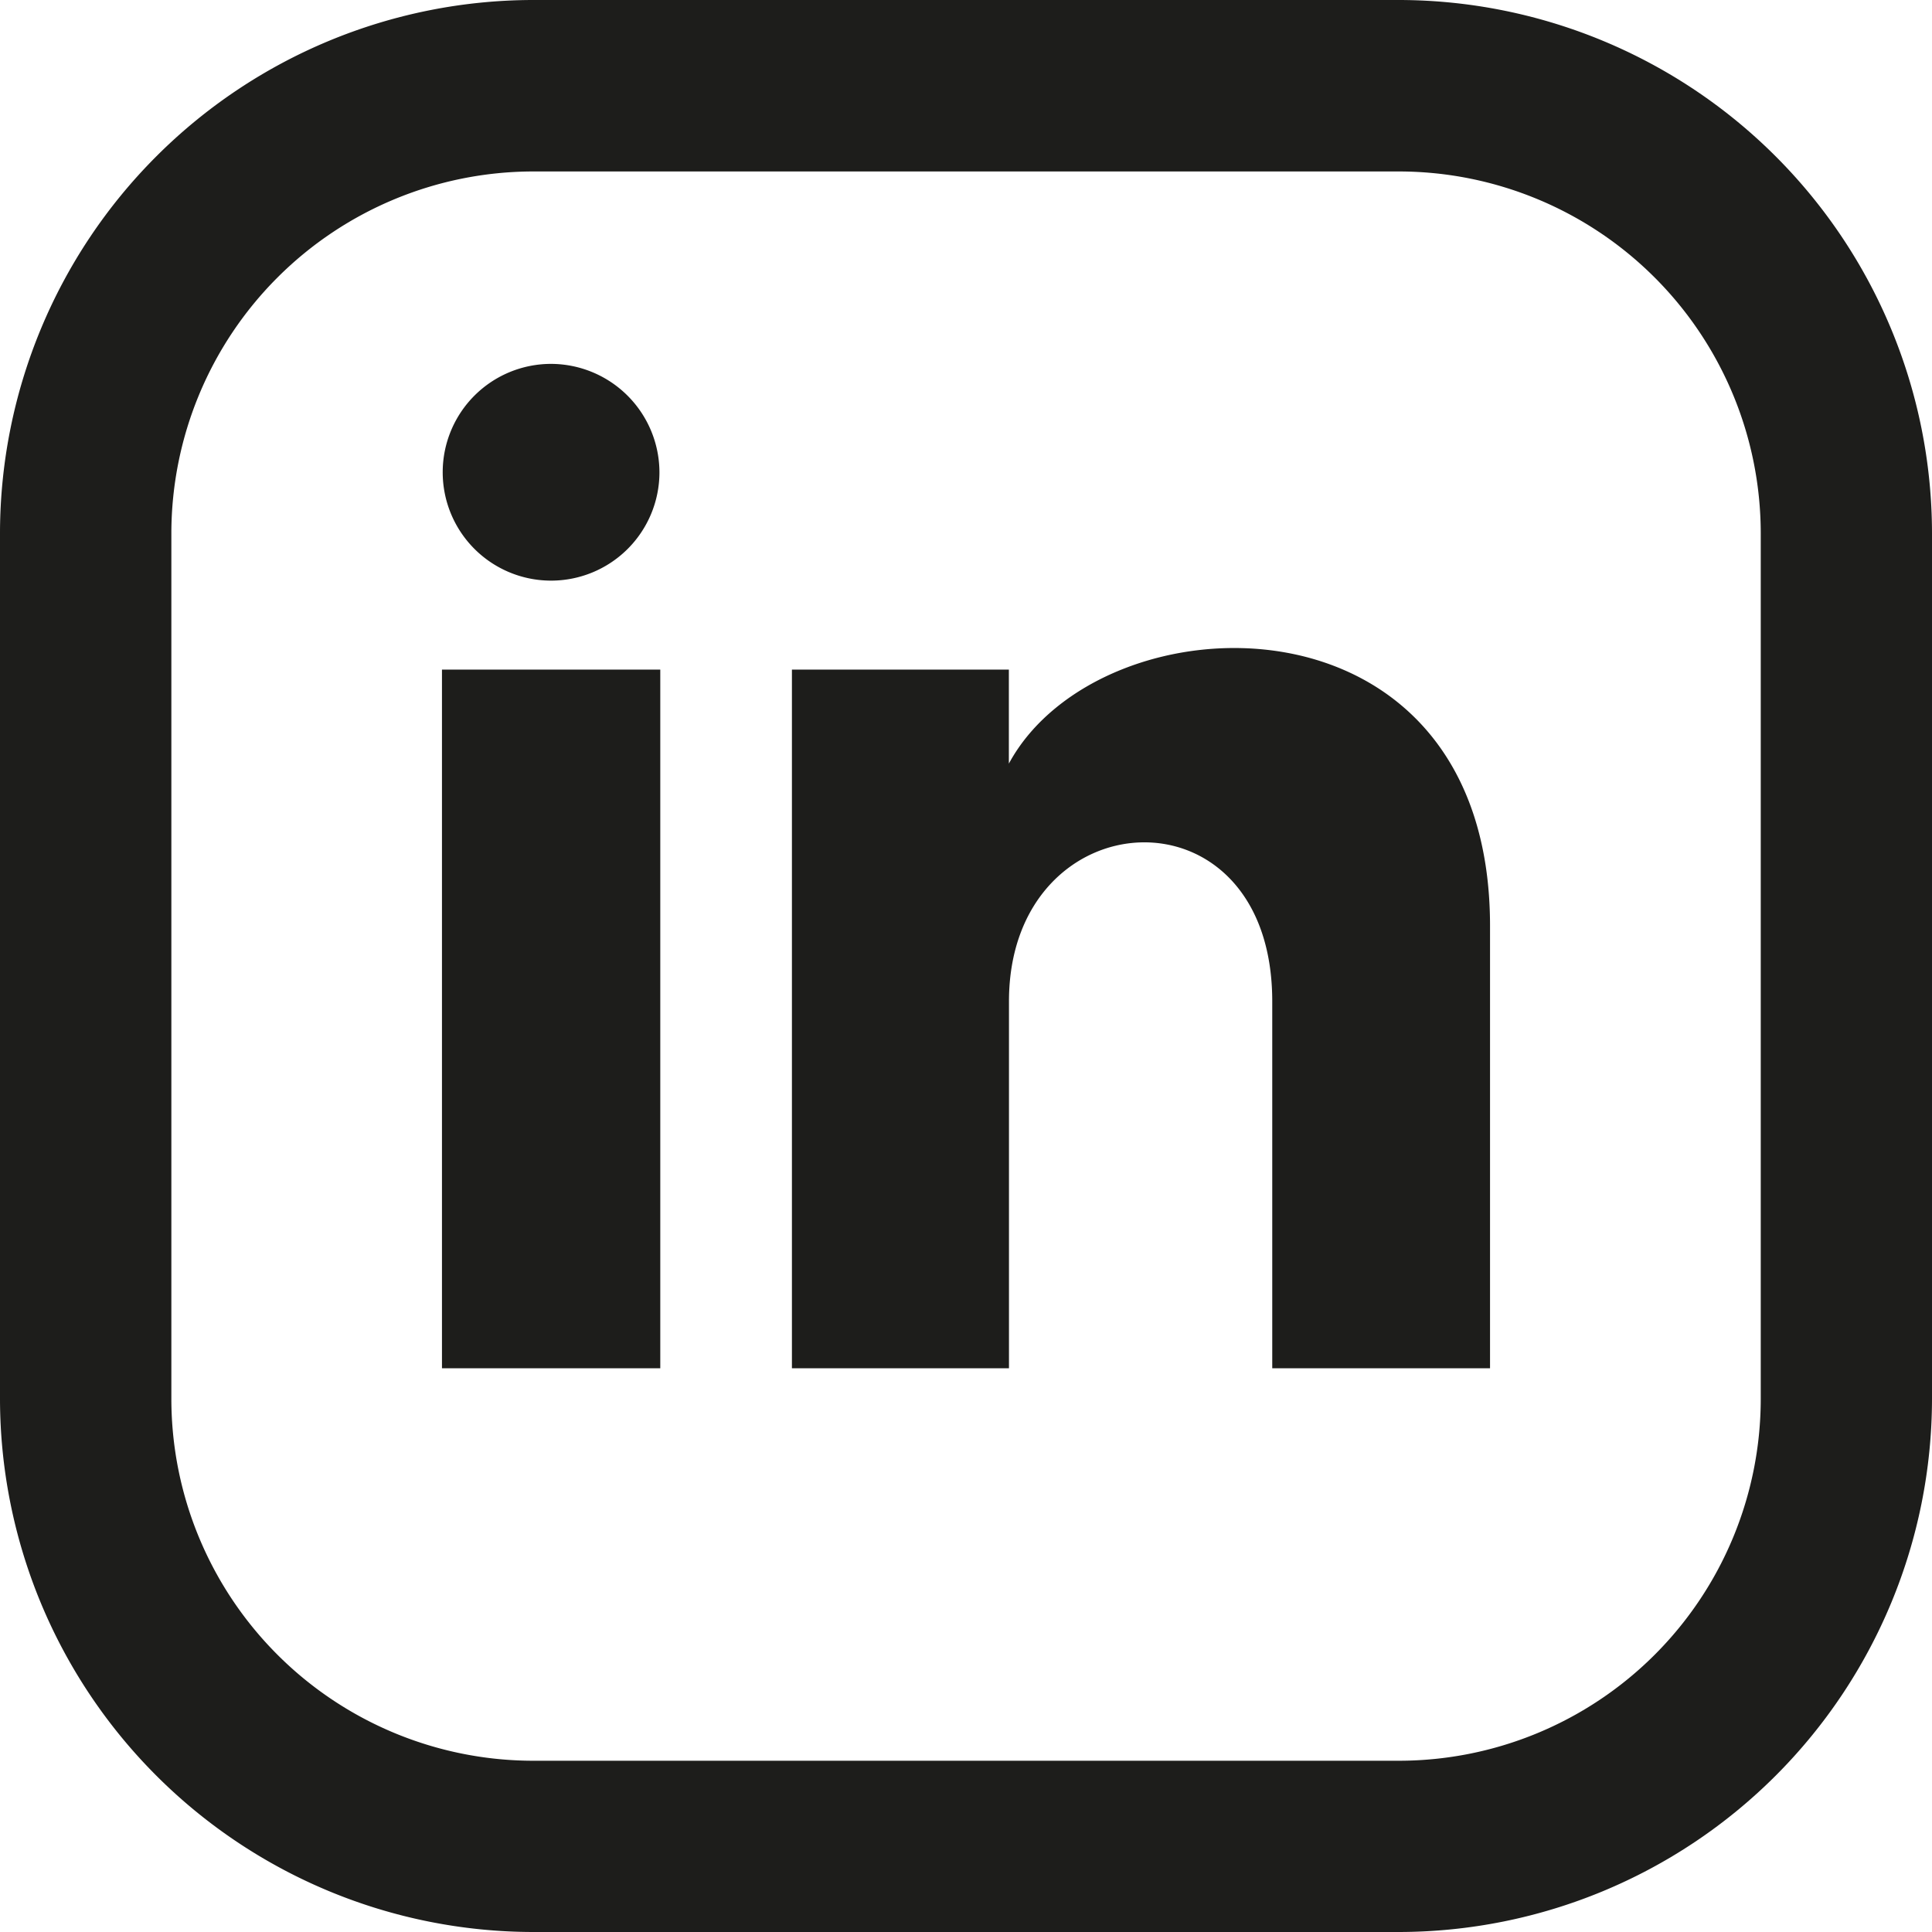
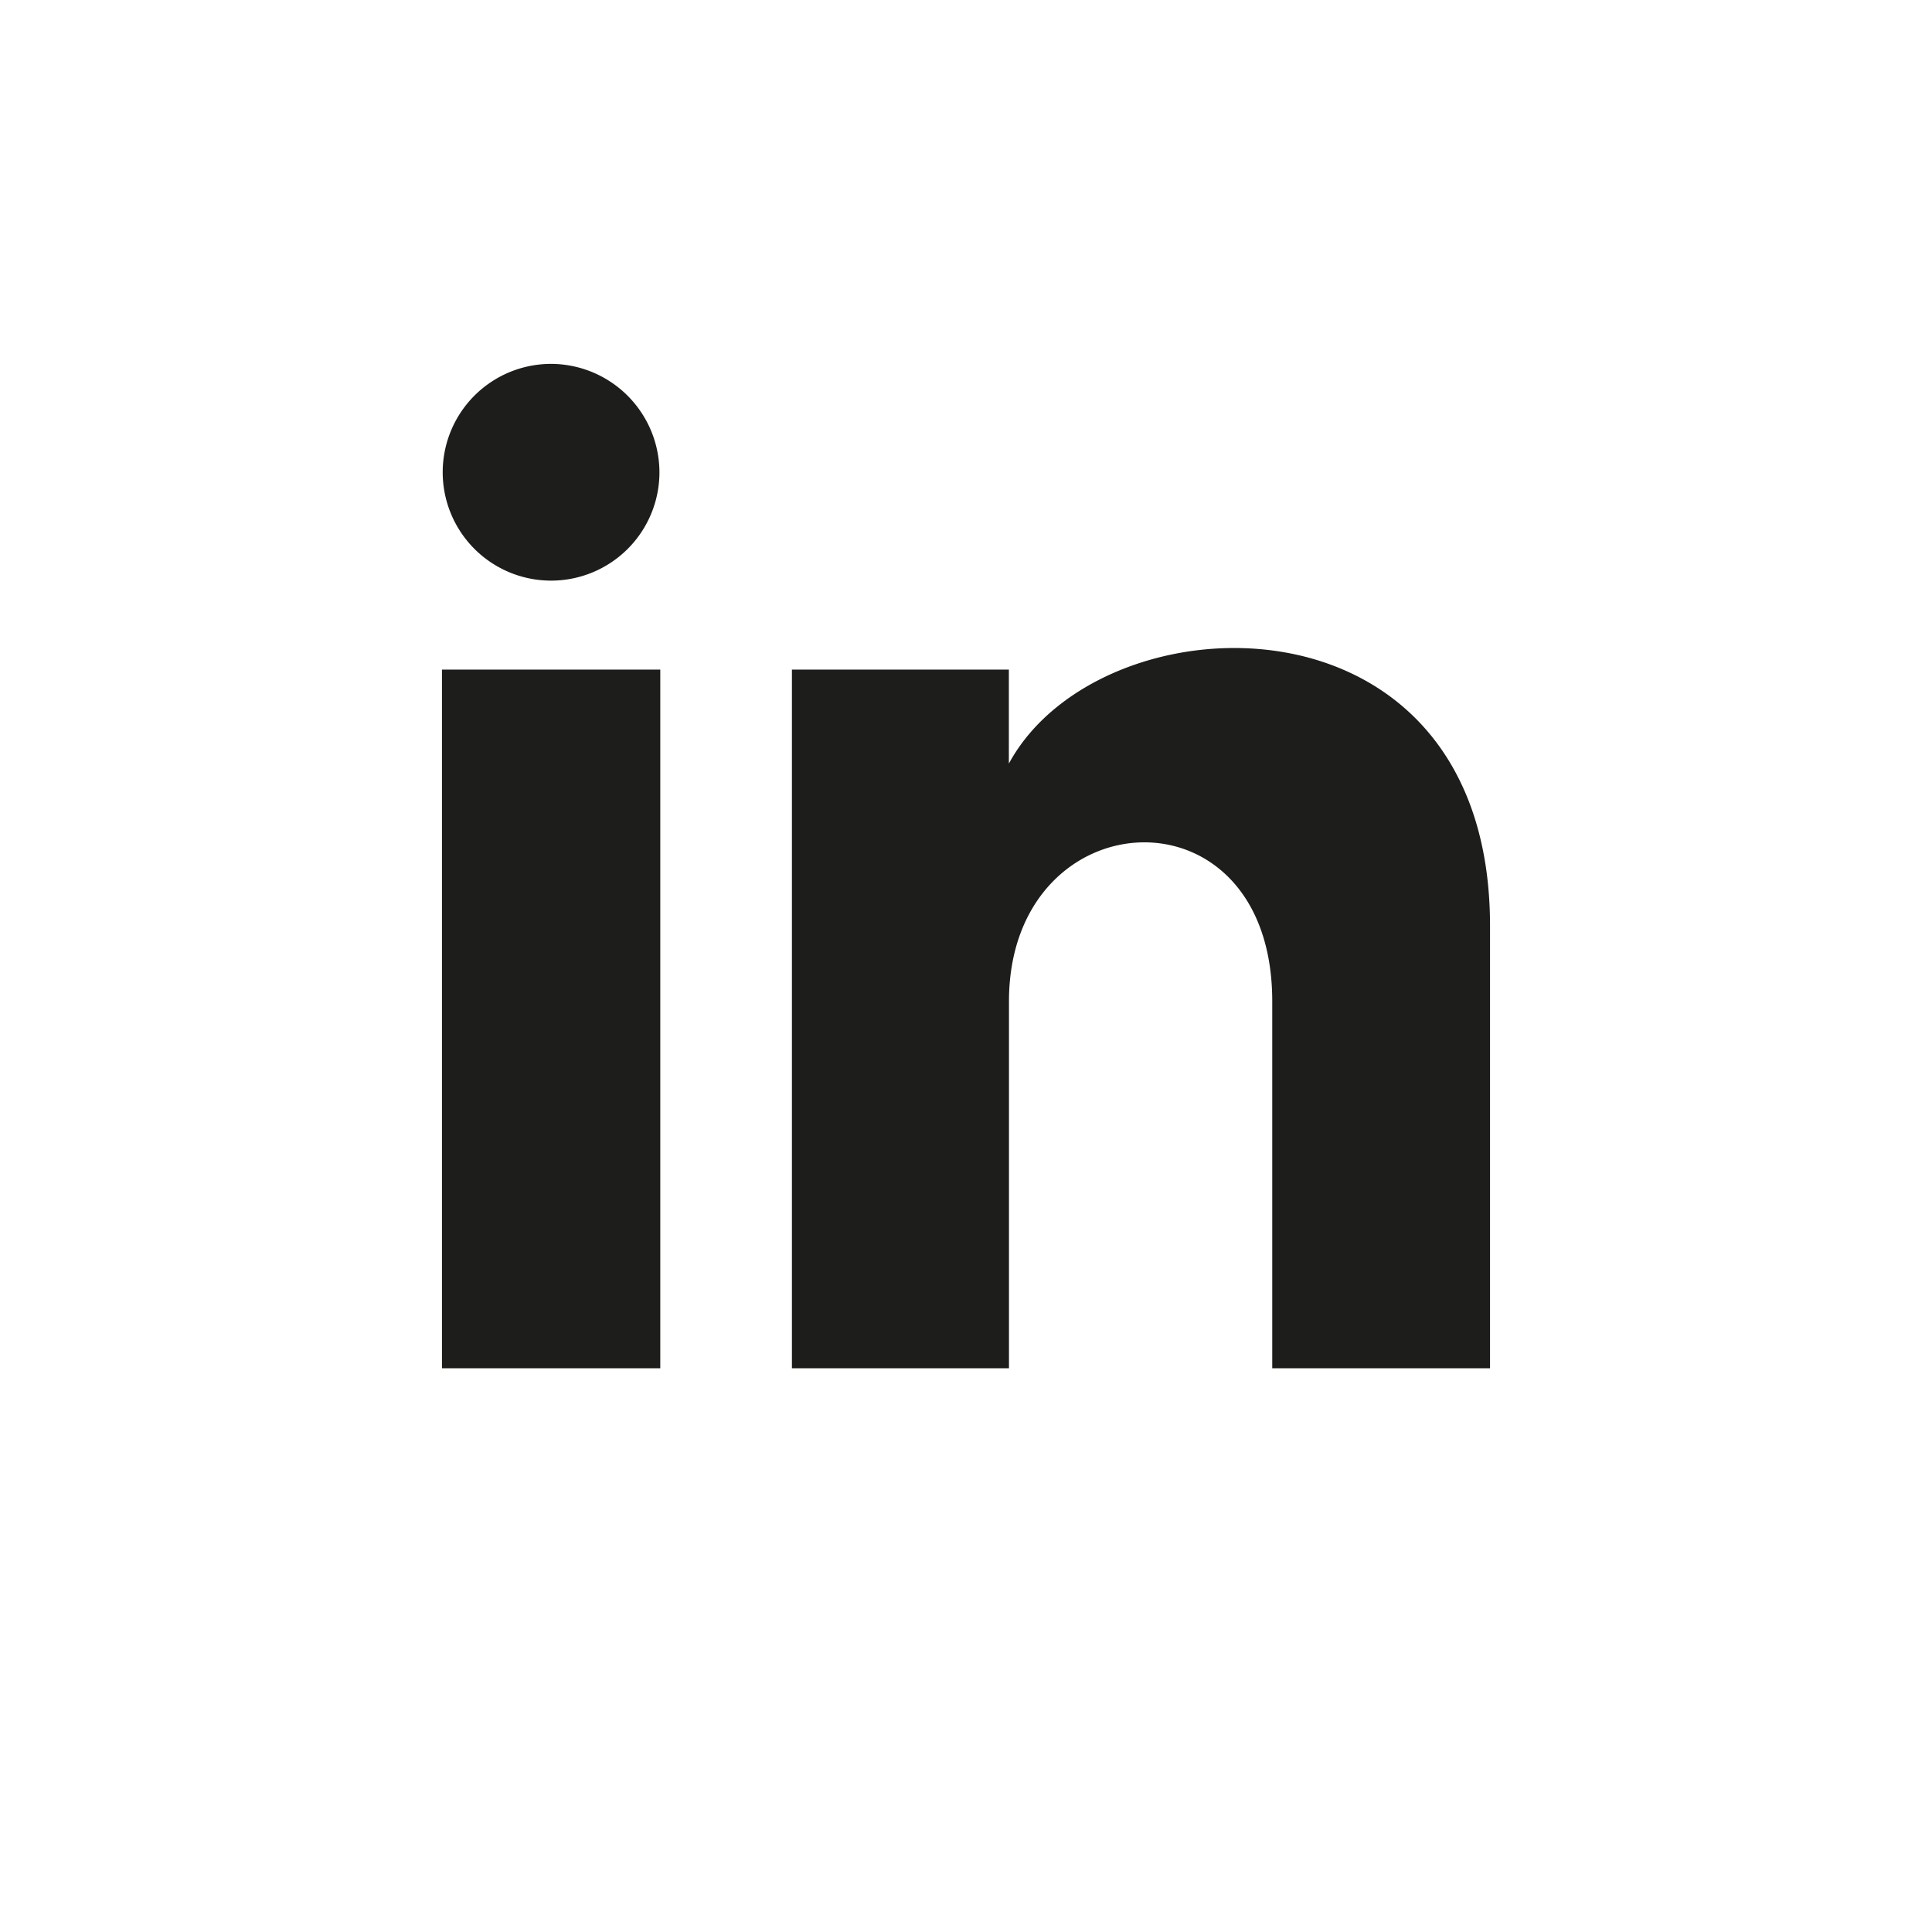
<svg xmlns="http://www.w3.org/2000/svg" id="Lager_1" data-name="Lager 1" viewBox="0 0 184.34 184.35">
  <defs>
    <clipPath id="clip-path">
-       <path fill="none" d="M0 0h184.34v184.35H0z" />
-     </clipPath>
+       </clipPath>
  </defs>
  <g clip-path="url(#clip-path)">
-     <path d="M133.47 0h-82.6A50.93 50.93 0 000 50.87v82.6a50.93 50.93 0 0050.87 50.87h82.6a50.93 50.93 0 0050.87-50.87v-82.6A50.93 50.93 0 00133.47 0M168 133.47A34.54 34.54 0 01133.47 168h-82.6a34.55 34.55 0 01-34.52-34.52V50.87a34.56 34.56 0 0134.52-34.51h82.6A34.55 34.55 0 01168 50.87z" fill="#1d1d1b" />
-   </g>
+     </g>
  <path d="M62.92 45.14a10.34 10.34 0 11-10.33-10.42 10.37 10.37 0 0110.33 10.42zM63 63.89H42.17v66.66H63zm33.26 0h-20.7v66.66h20.71v-35c0-19.46 25.12-21 25.12 0v35h20.78V88.34c0-32.83-37.18-31.64-45.91-15.48z" fill="#1d1d1b" />
</svg>